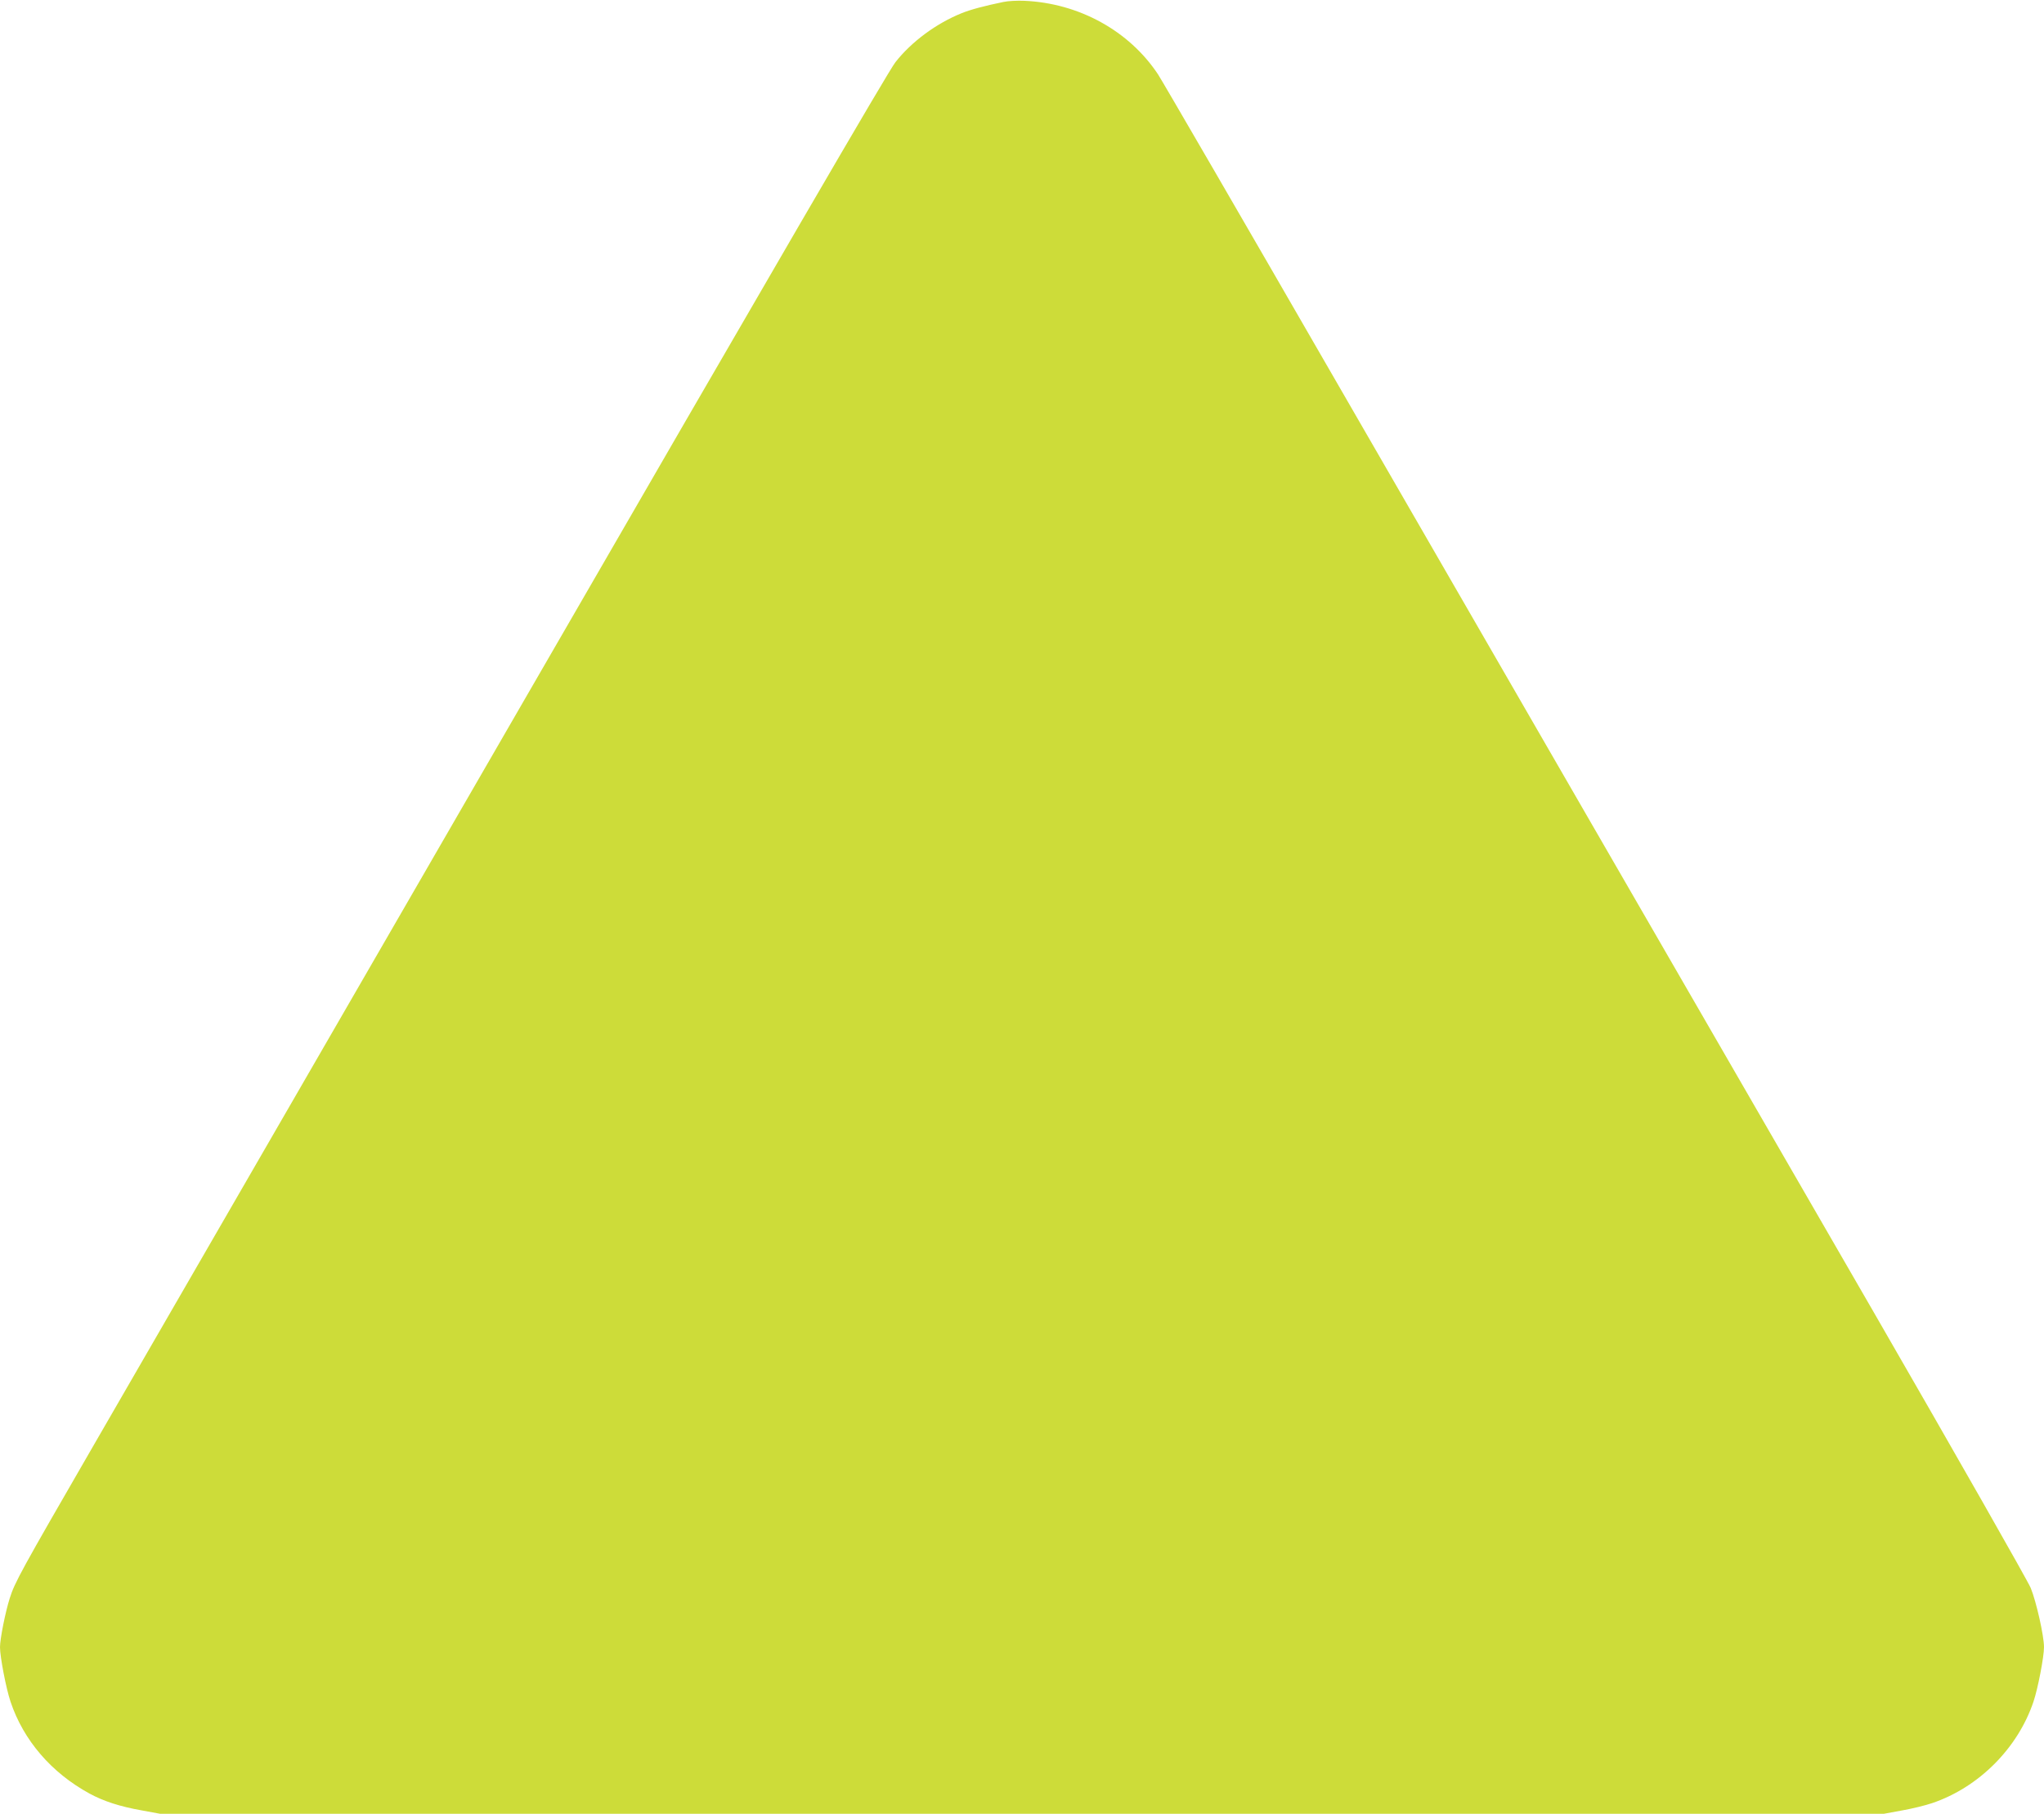
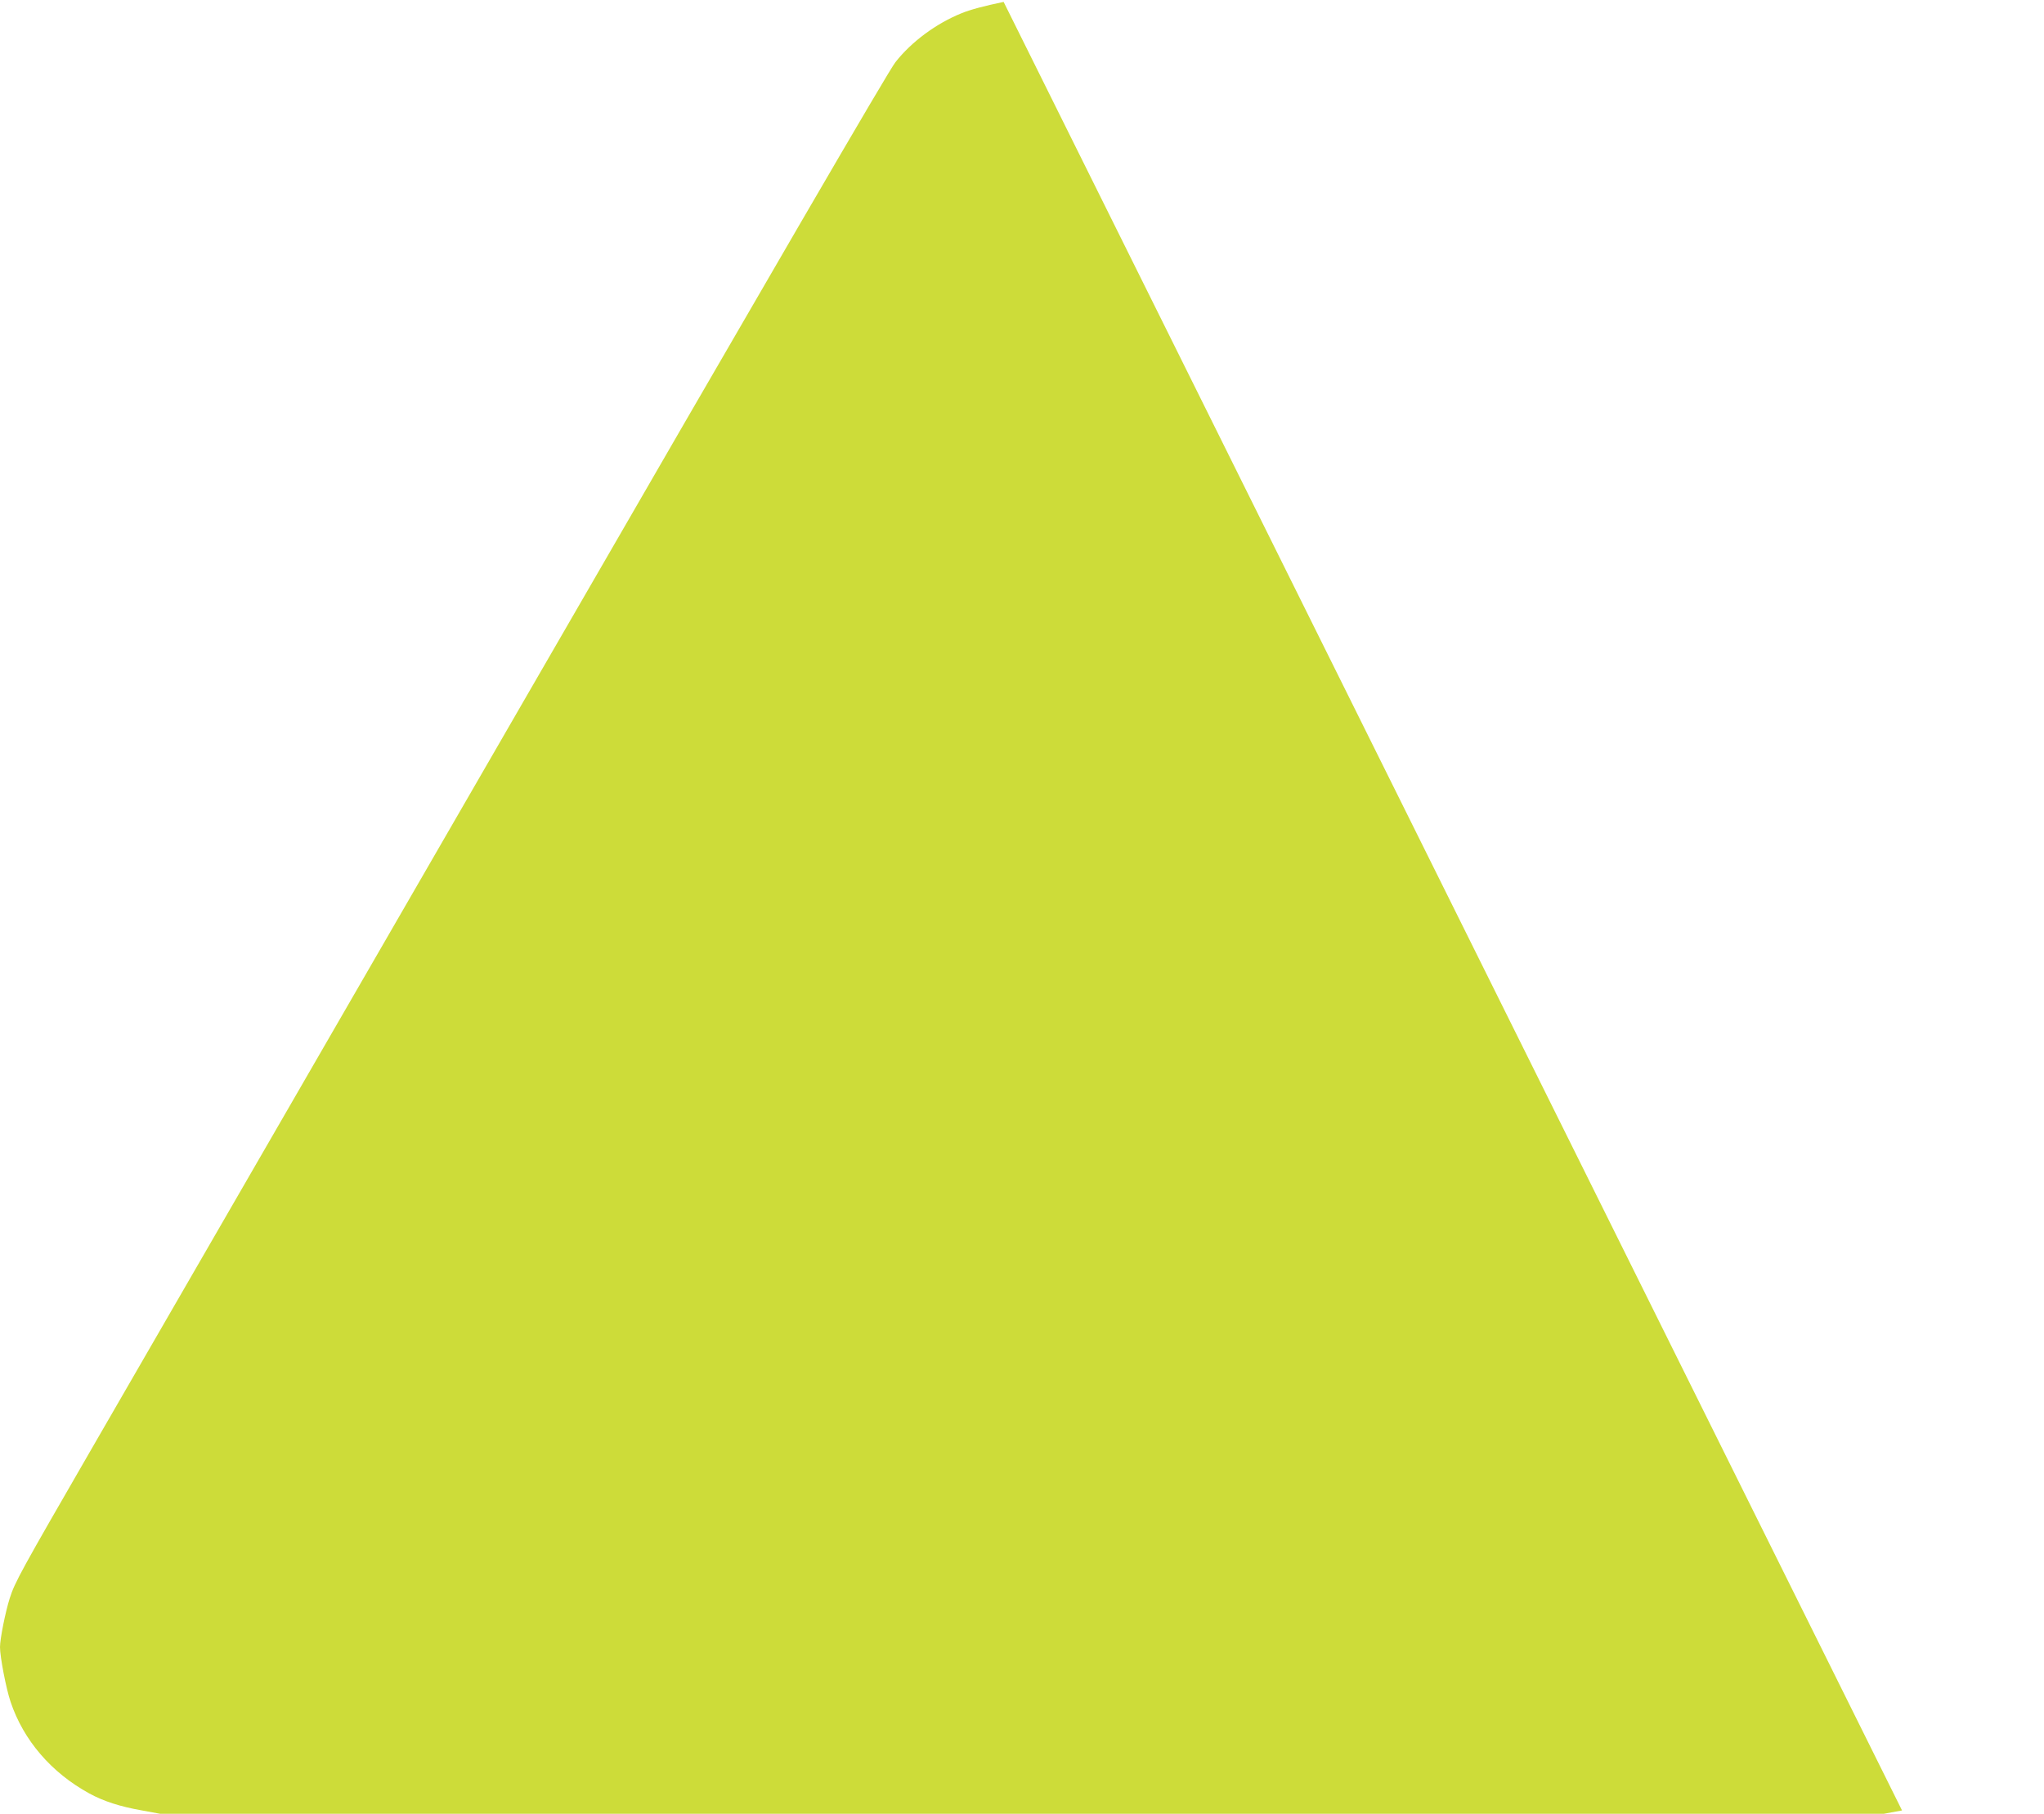
<svg xmlns="http://www.w3.org/2000/svg" version="1.0" width="1280pt" height="1136pt" viewBox="0 0 1280 1136" preserveAspectRatio="xMidYMid meet">
  <g transform="translate(0,1136) scale(0.1,-0.1)" fill="#cddc39" stroke="none">
-     <path d="M6285 11348 c-117 -24 -208 -48 -264 -71 -158 -64 -313 -178 -414 -307 -43 -54 -771 -1306 -2337 -4017 -1251 -2166 -2463 -4264 -2694 -4663 -447 -774 -483 -839 -515 -940 -27 -85 -61 -254 -61 -306 0 -61 38 -259 66 -342 81 -242 256 -445 494 -575 88 -48 192 -82 329 -106 l114 -21 5397 0 5397 0 114 21 c63 11 148 32 189 46 292 99 536 344 634 635 28 83 66 281 66 342 0 70 -48 284 -83 370 -18 44 -463 826 -991 1741 -1414 2447 -2170 3757 -3361 5820 -587 1018 -1088 1881 -1113 1919 -180 272 -494 446 -837 461 -44 2 -102 -1 -130 -7z" />
+     <path d="M6285 11348 c-117 -24 -208 -48 -264 -71 -158 -64 -313 -178 -414 -307 -43 -54 -771 -1306 -2337 -4017 -1251 -2166 -2463 -4264 -2694 -4663 -447 -774 -483 -839 -515 -940 -27 -85 -61 -254 -61 -306 0 -61 38 -259 66 -342 81 -242 256 -445 494 -575 88 -48 192 -82 329 -106 l114 -21 5397 0 5397 0 114 21 z" />
  </g>
</svg>